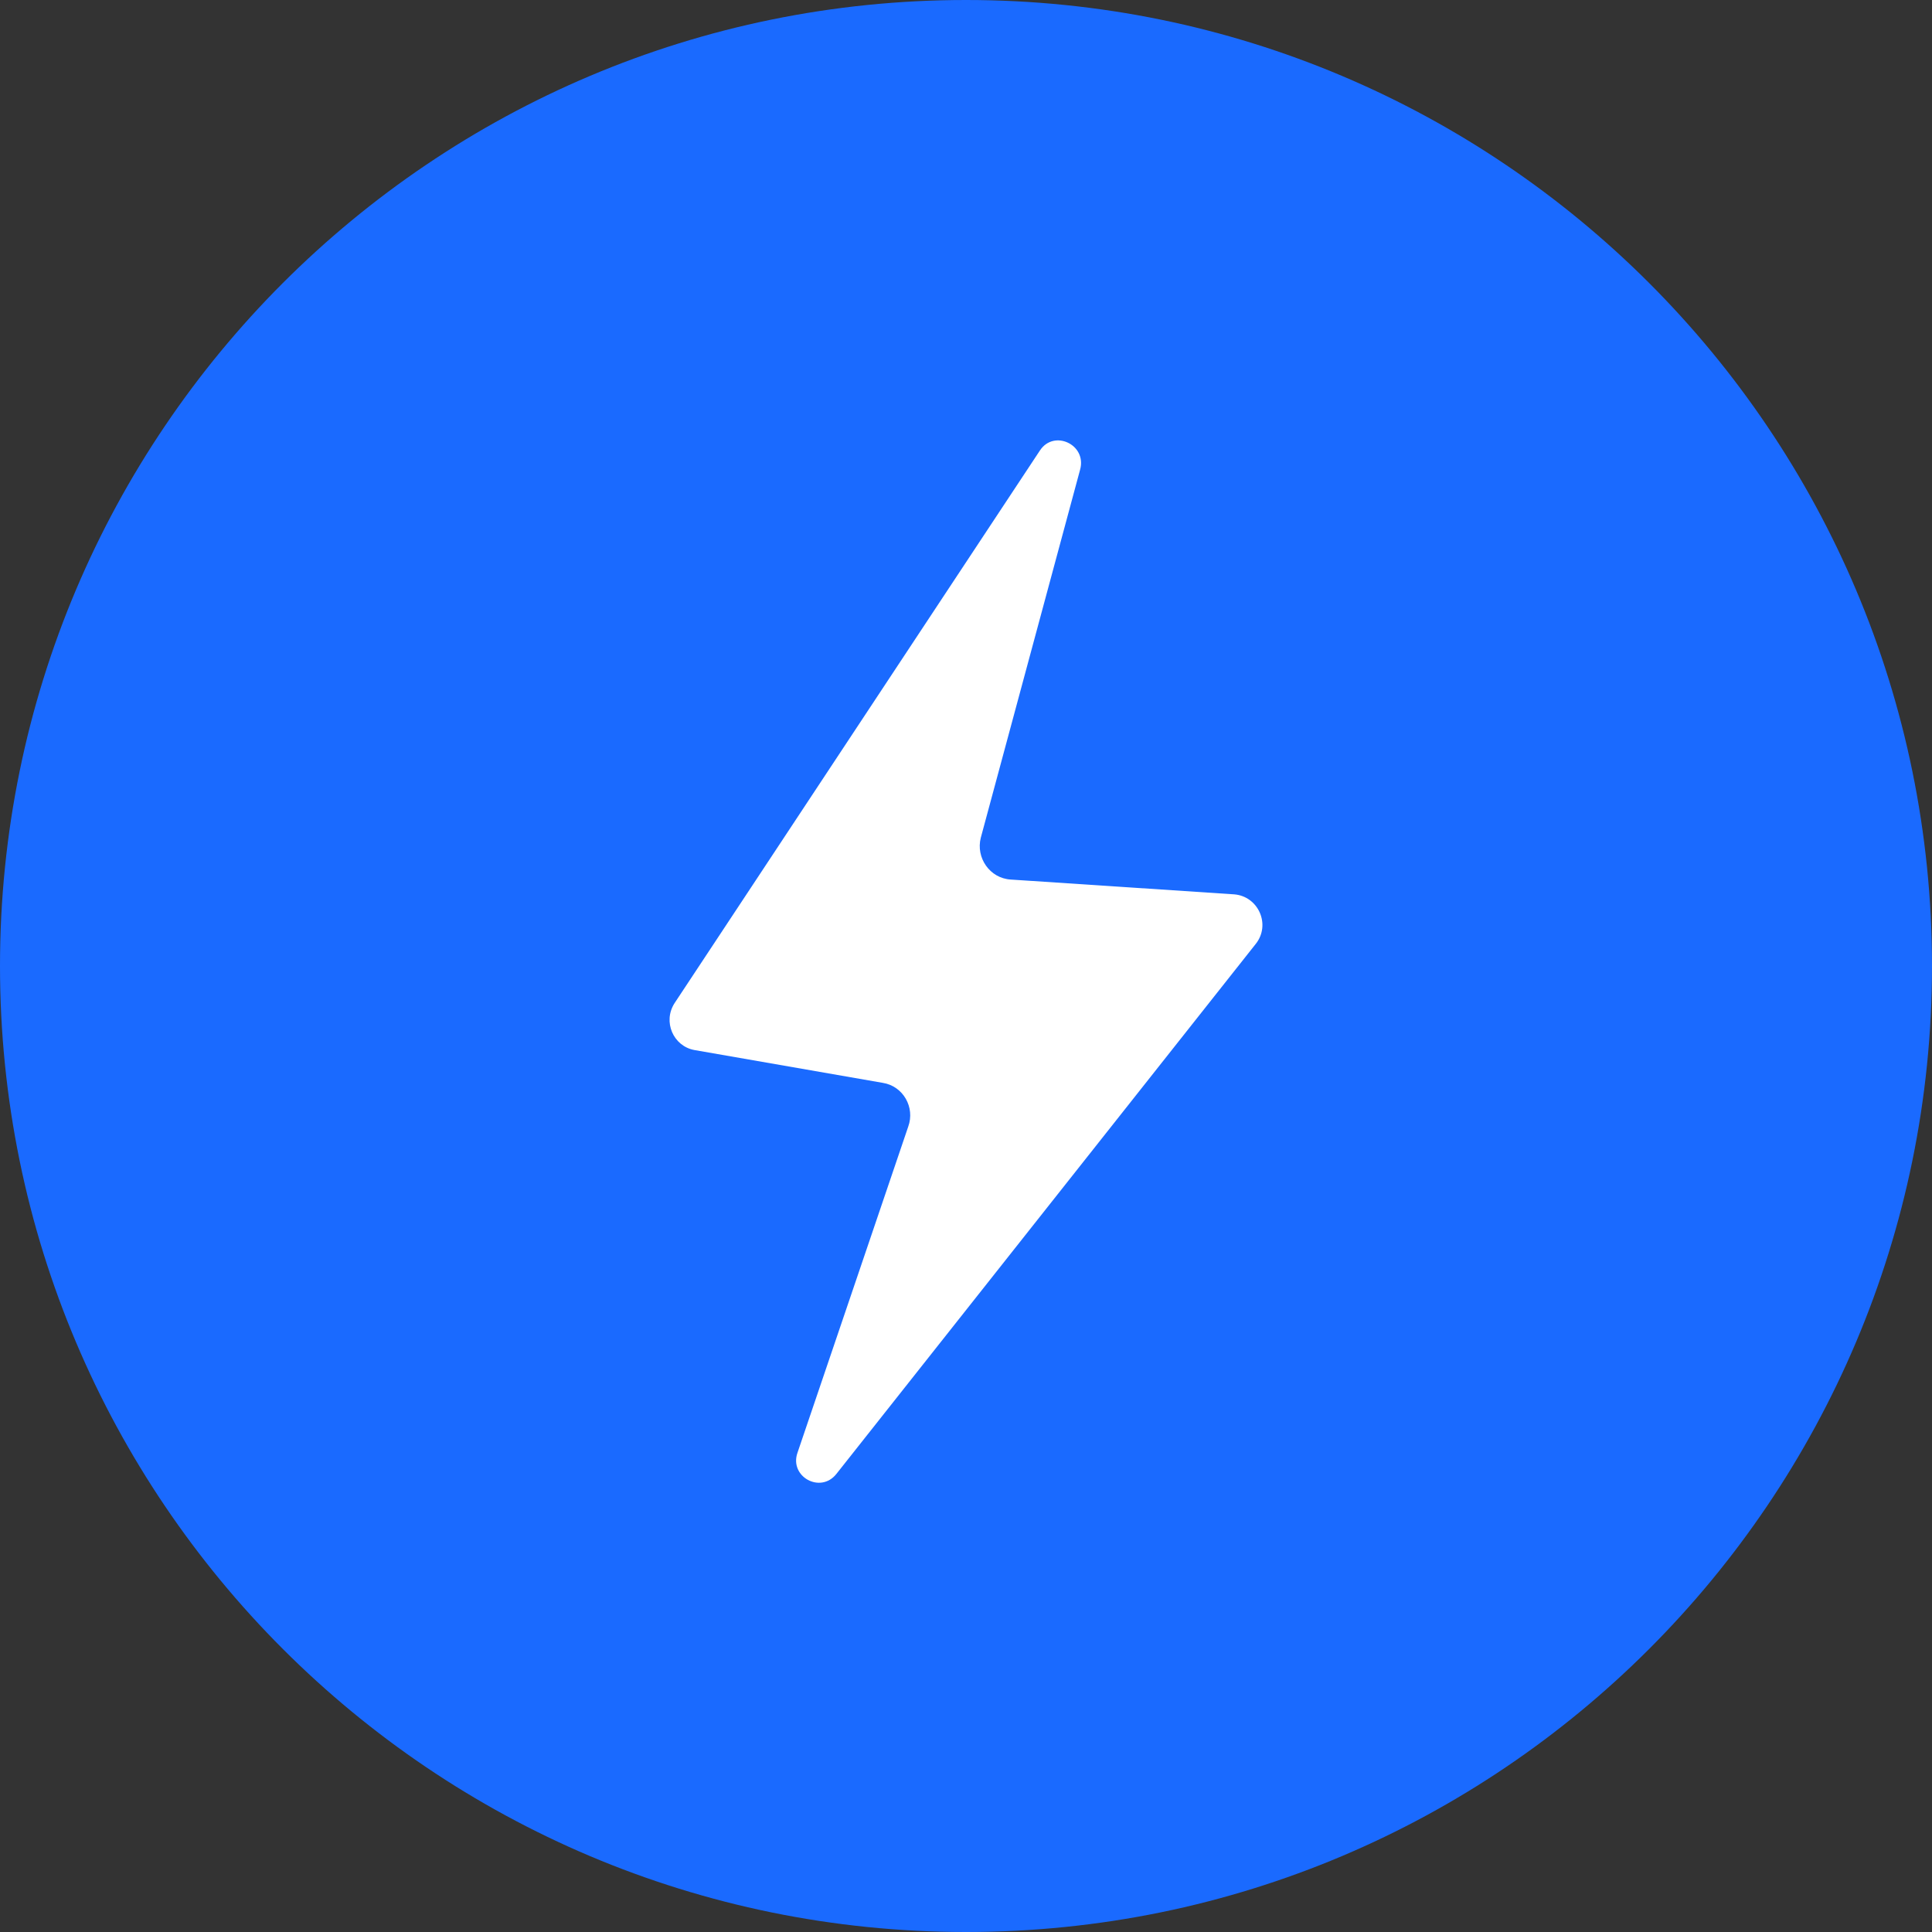
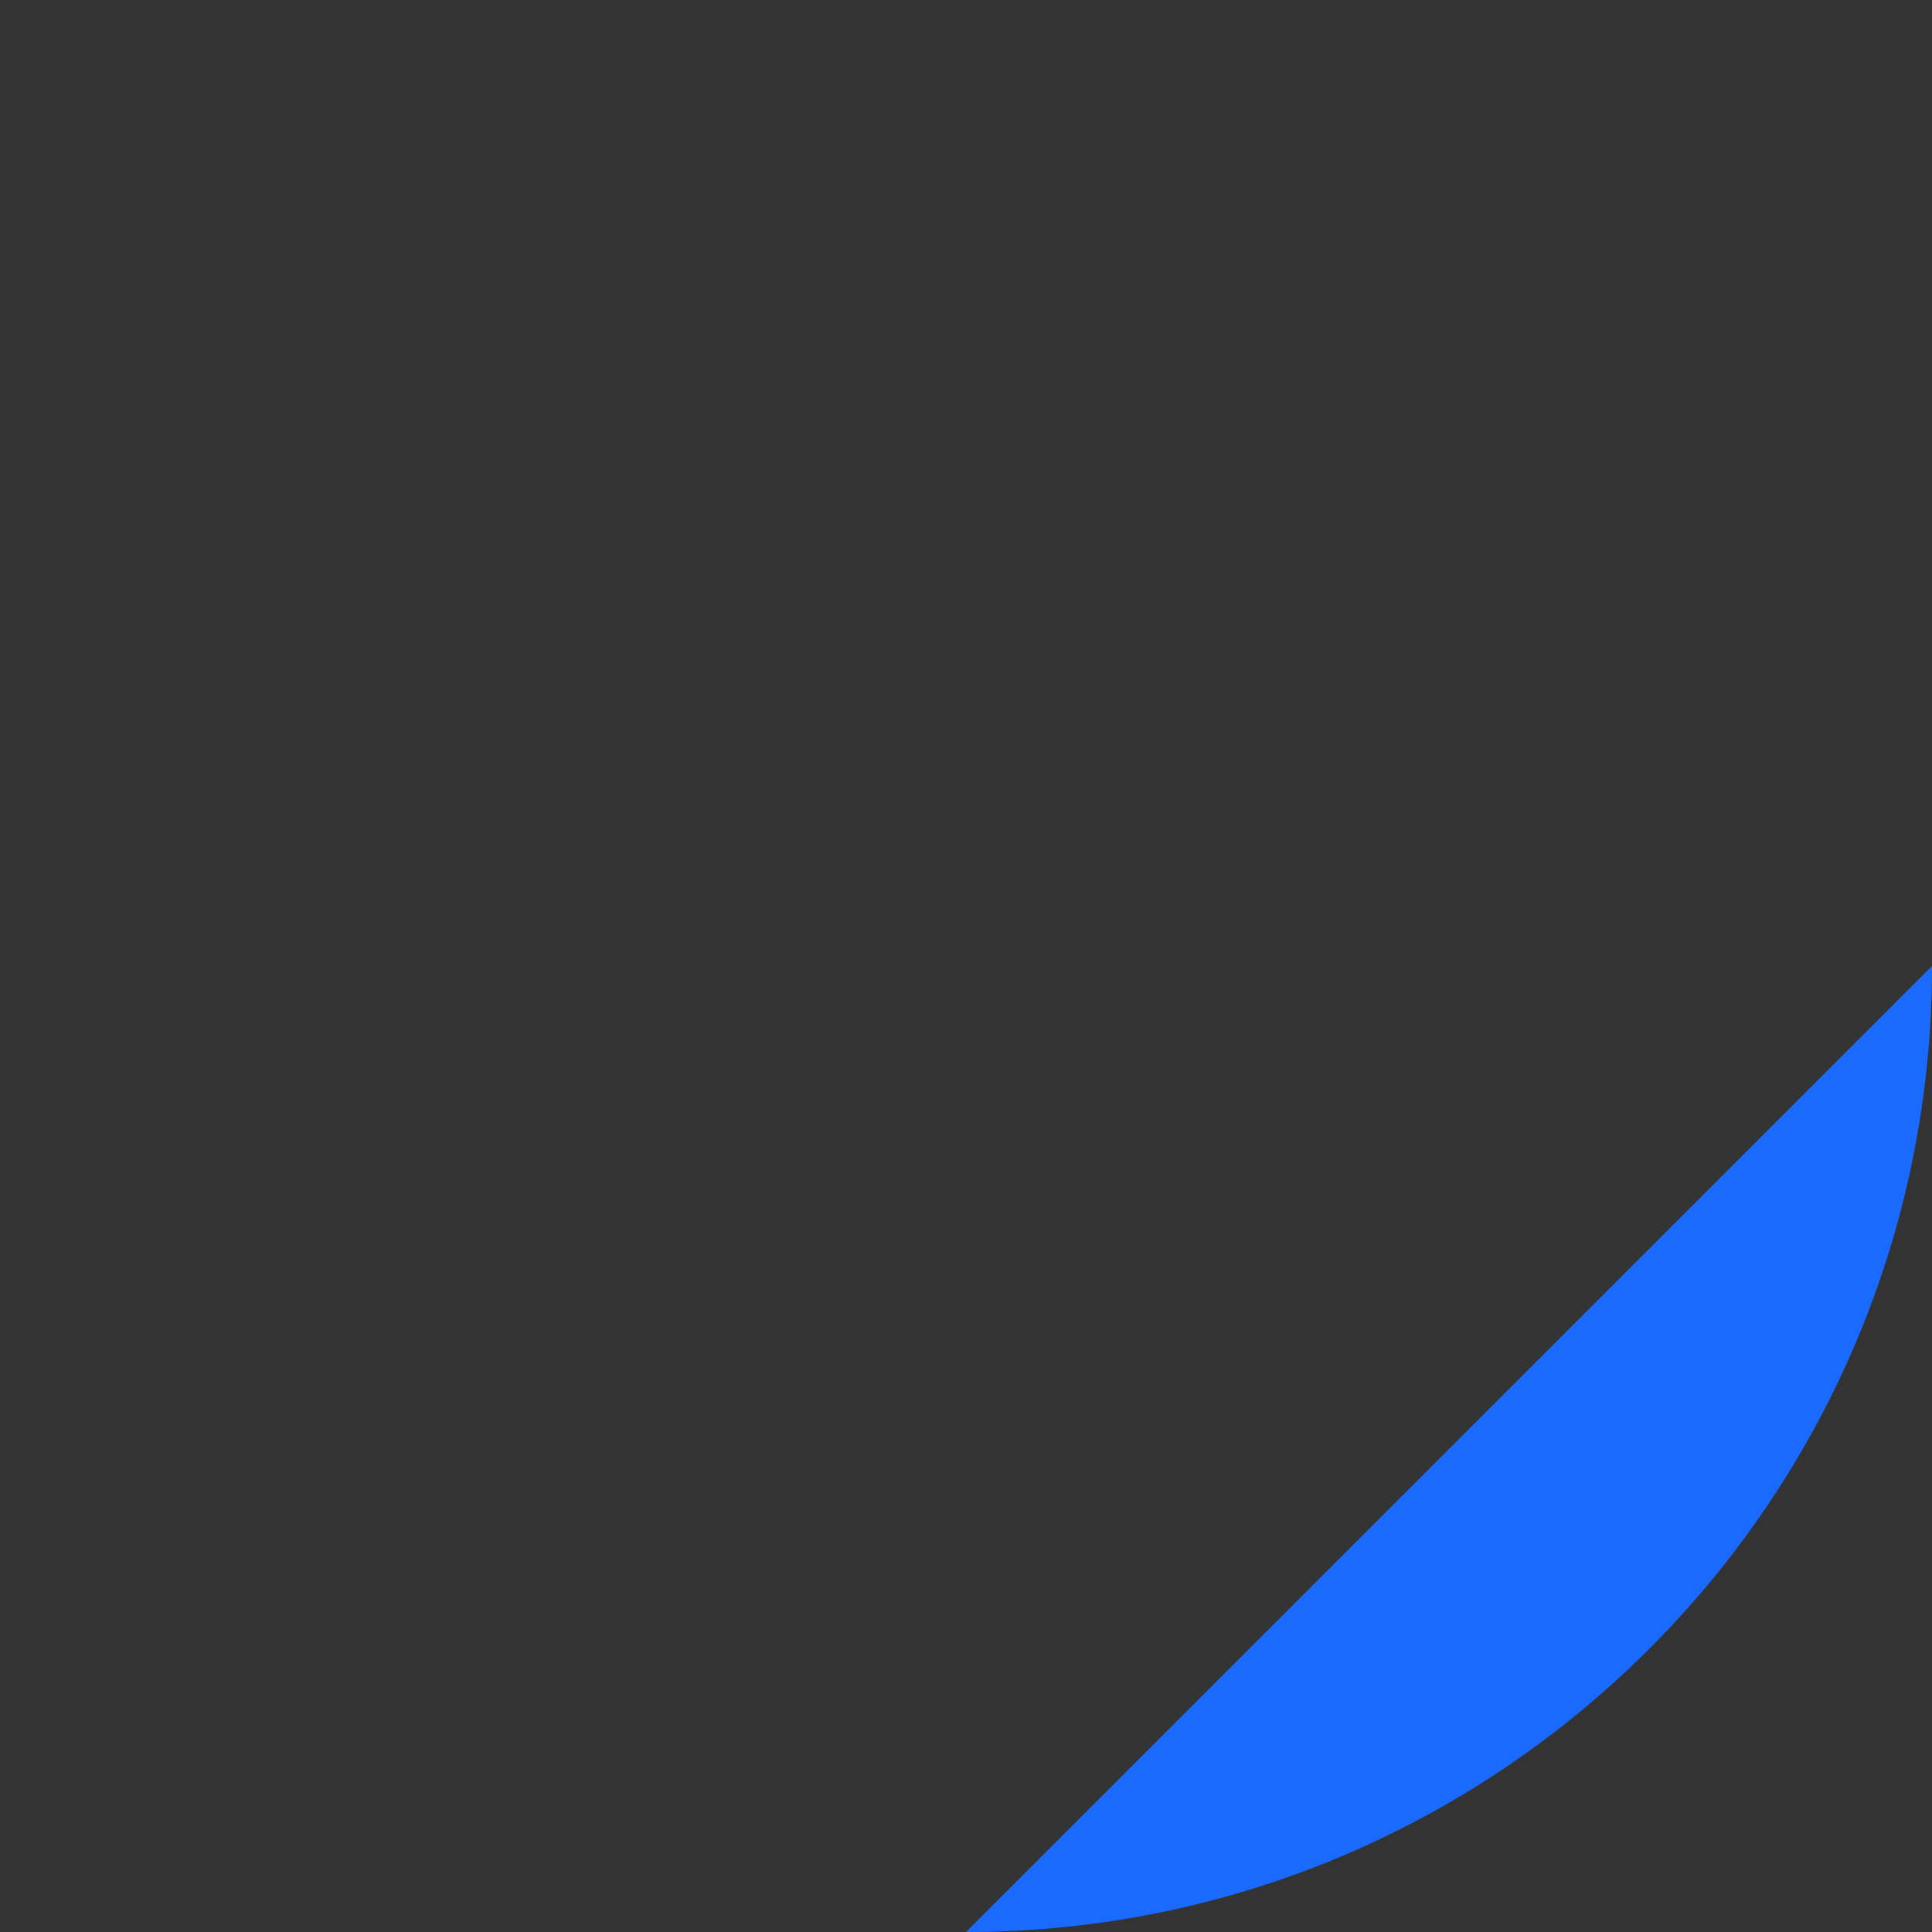
<svg xmlns="http://www.w3.org/2000/svg" data-bbox="0 0 99 99" viewBox="0 0 99 99" height="99" width="99" data-type="color">
  <rect x="0" y="0" width="99" height="99" fill="#333333" stroke="none" />
  <g>
-     <path fill="#1a6aff" d="M99 49.5C99 76.838 76.838 99 49.5 99S0 76.838 0 49.5 22.162 0 49.5 0 99 22.162 99 49.5" data-color="1" />
-     <path fill="#ffffff" d="M53.292 23.078 34.569 51.399c-.62.956-.065 2.209 1.011 2.407l9.655 1.682c1.044.165 1.663 1.253 1.305 2.242l-5.676 16.715c-.424 1.22 1.174 2.11 1.99 1.088l21.495-27.167c.783-.989.131-2.44-1.109-2.538l-11.449-.758c-1.076-.066-1.794-1.121-1.533-2.143l5.088-18.858c.359-1.286-1.337-2.077-2.055-.989Z" data-color="2" />
+     <path fill="#1a6aff" d="M99 49.5C99 76.838 76.838 99 49.5 99" data-color="1" />
  </g>
</svg>